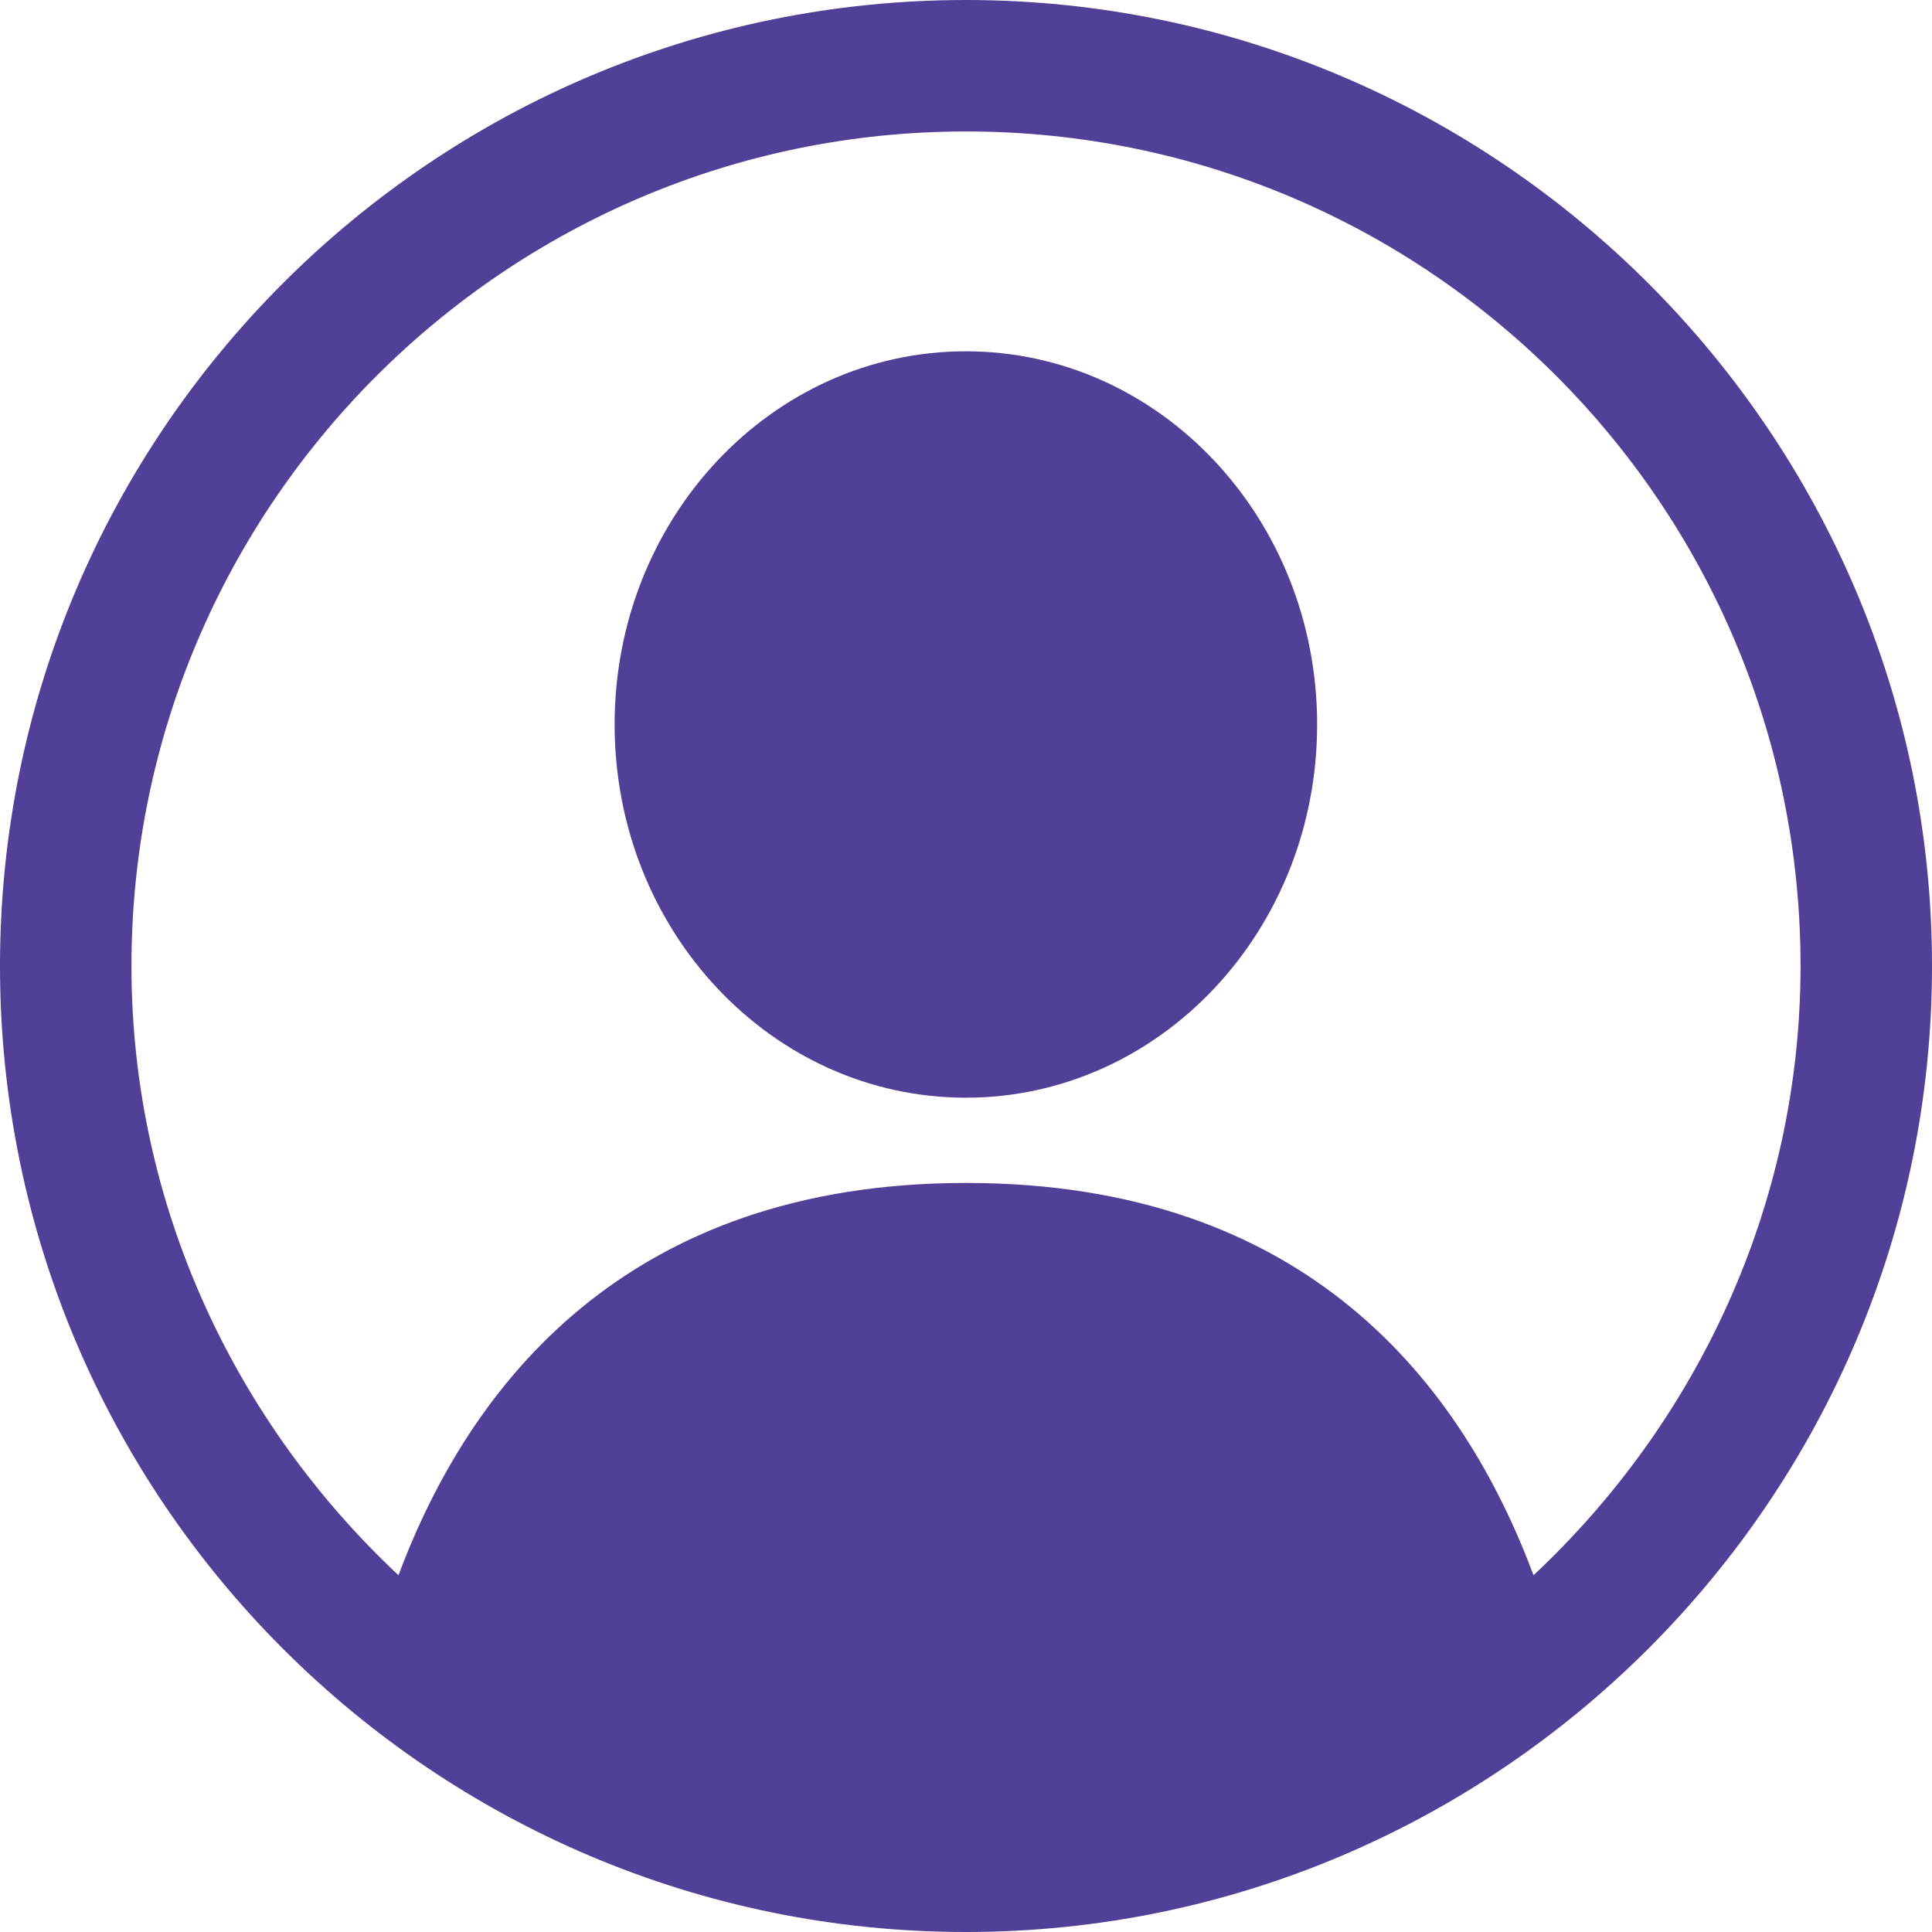
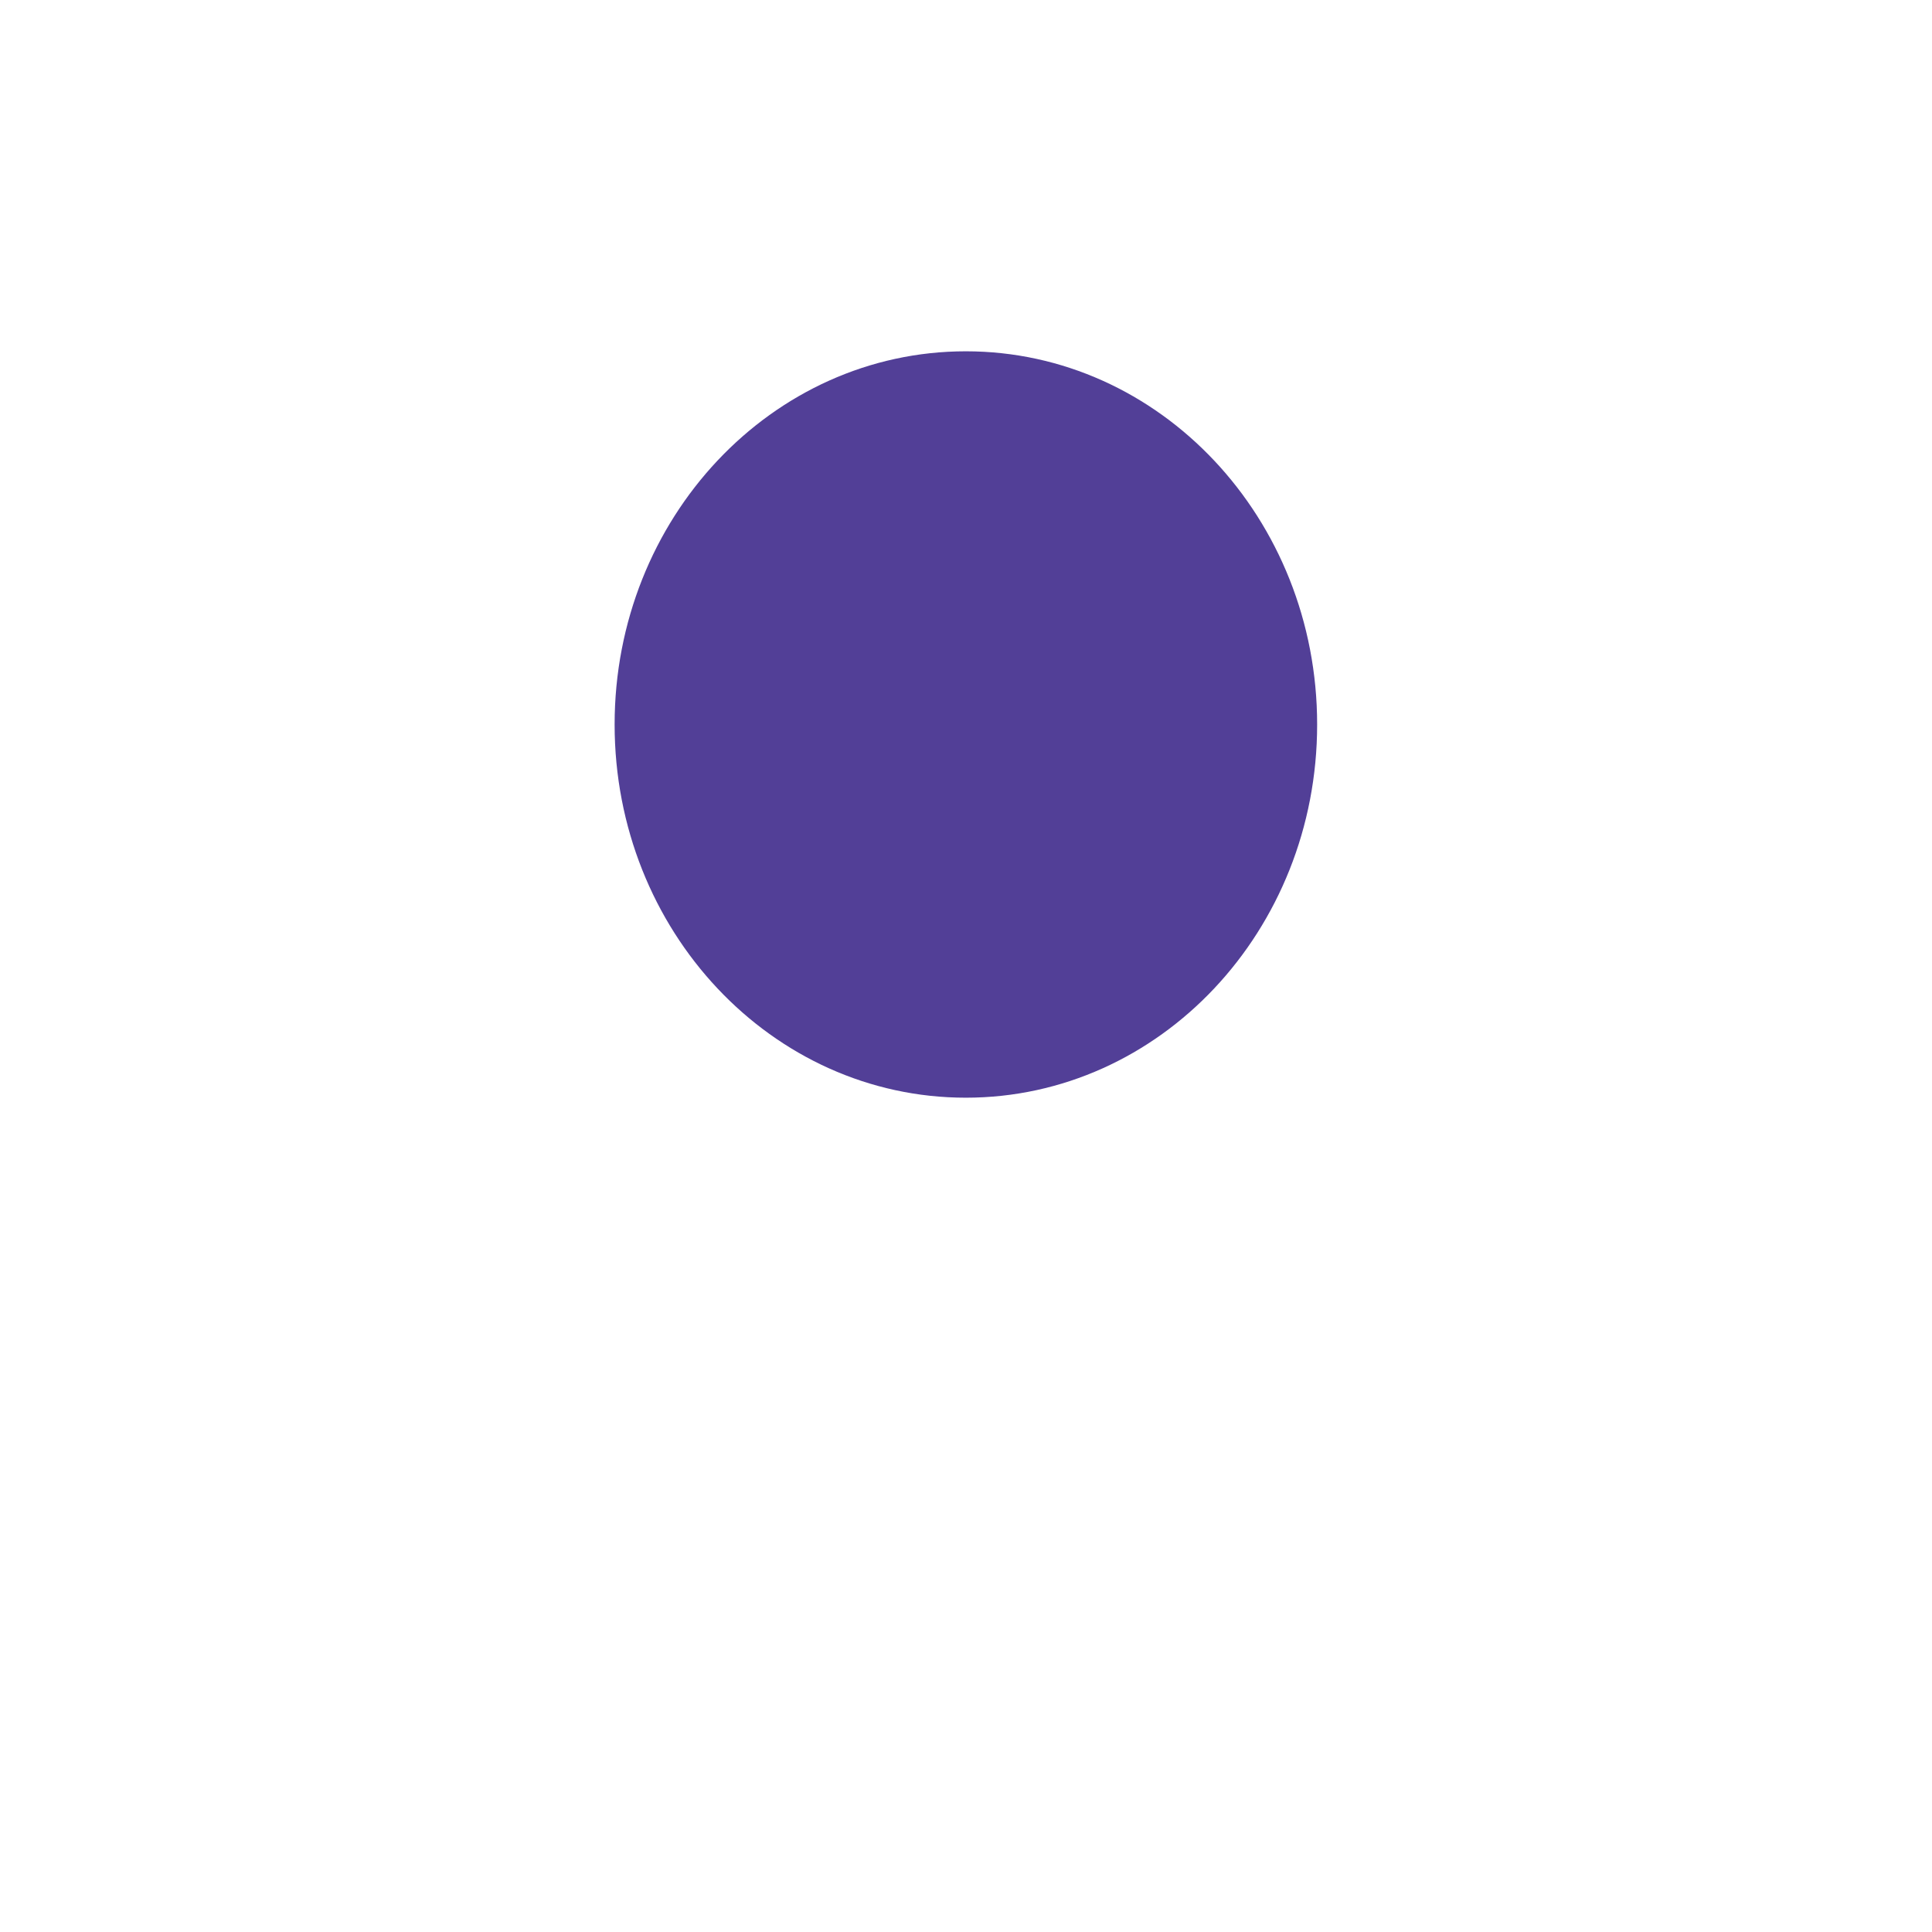
<svg xmlns="http://www.w3.org/2000/svg" width="24" height="24" viewBox="0 0 24 24" fill="none">
  <path d="M11.998 13.636C14.408 13.636 16.362 11.561 16.362 9C16.362 6.44 14.408 4.364 11.998 4.364C9.588 4.364 7.635 6.44 7.635 9C7.635 11.561 9.588 13.636 11.998 13.636Z" fill="#523F97" />
-   <path d="M12 0C5.391 0 0 5.365 0 12C0 18.635 5.391 24 12 24C18.609 24 24 18.609 24 12C24 5.391 18.609 0 12 0ZM19.05 19.568C18.169 17.209 16.25 14.695 12 14.695C7.775 14.695 5.832 17.209 4.95 19.568C2.929 17.676 1.633 14.981 1.633 12C1.633 6.298 6.272 1.633 12 1.633C17.728 1.633 22.367 6.272 22.367 12C22.367 14.981 21.071 17.676 19.05 19.568Z" fill="#523F97" />
</svg>